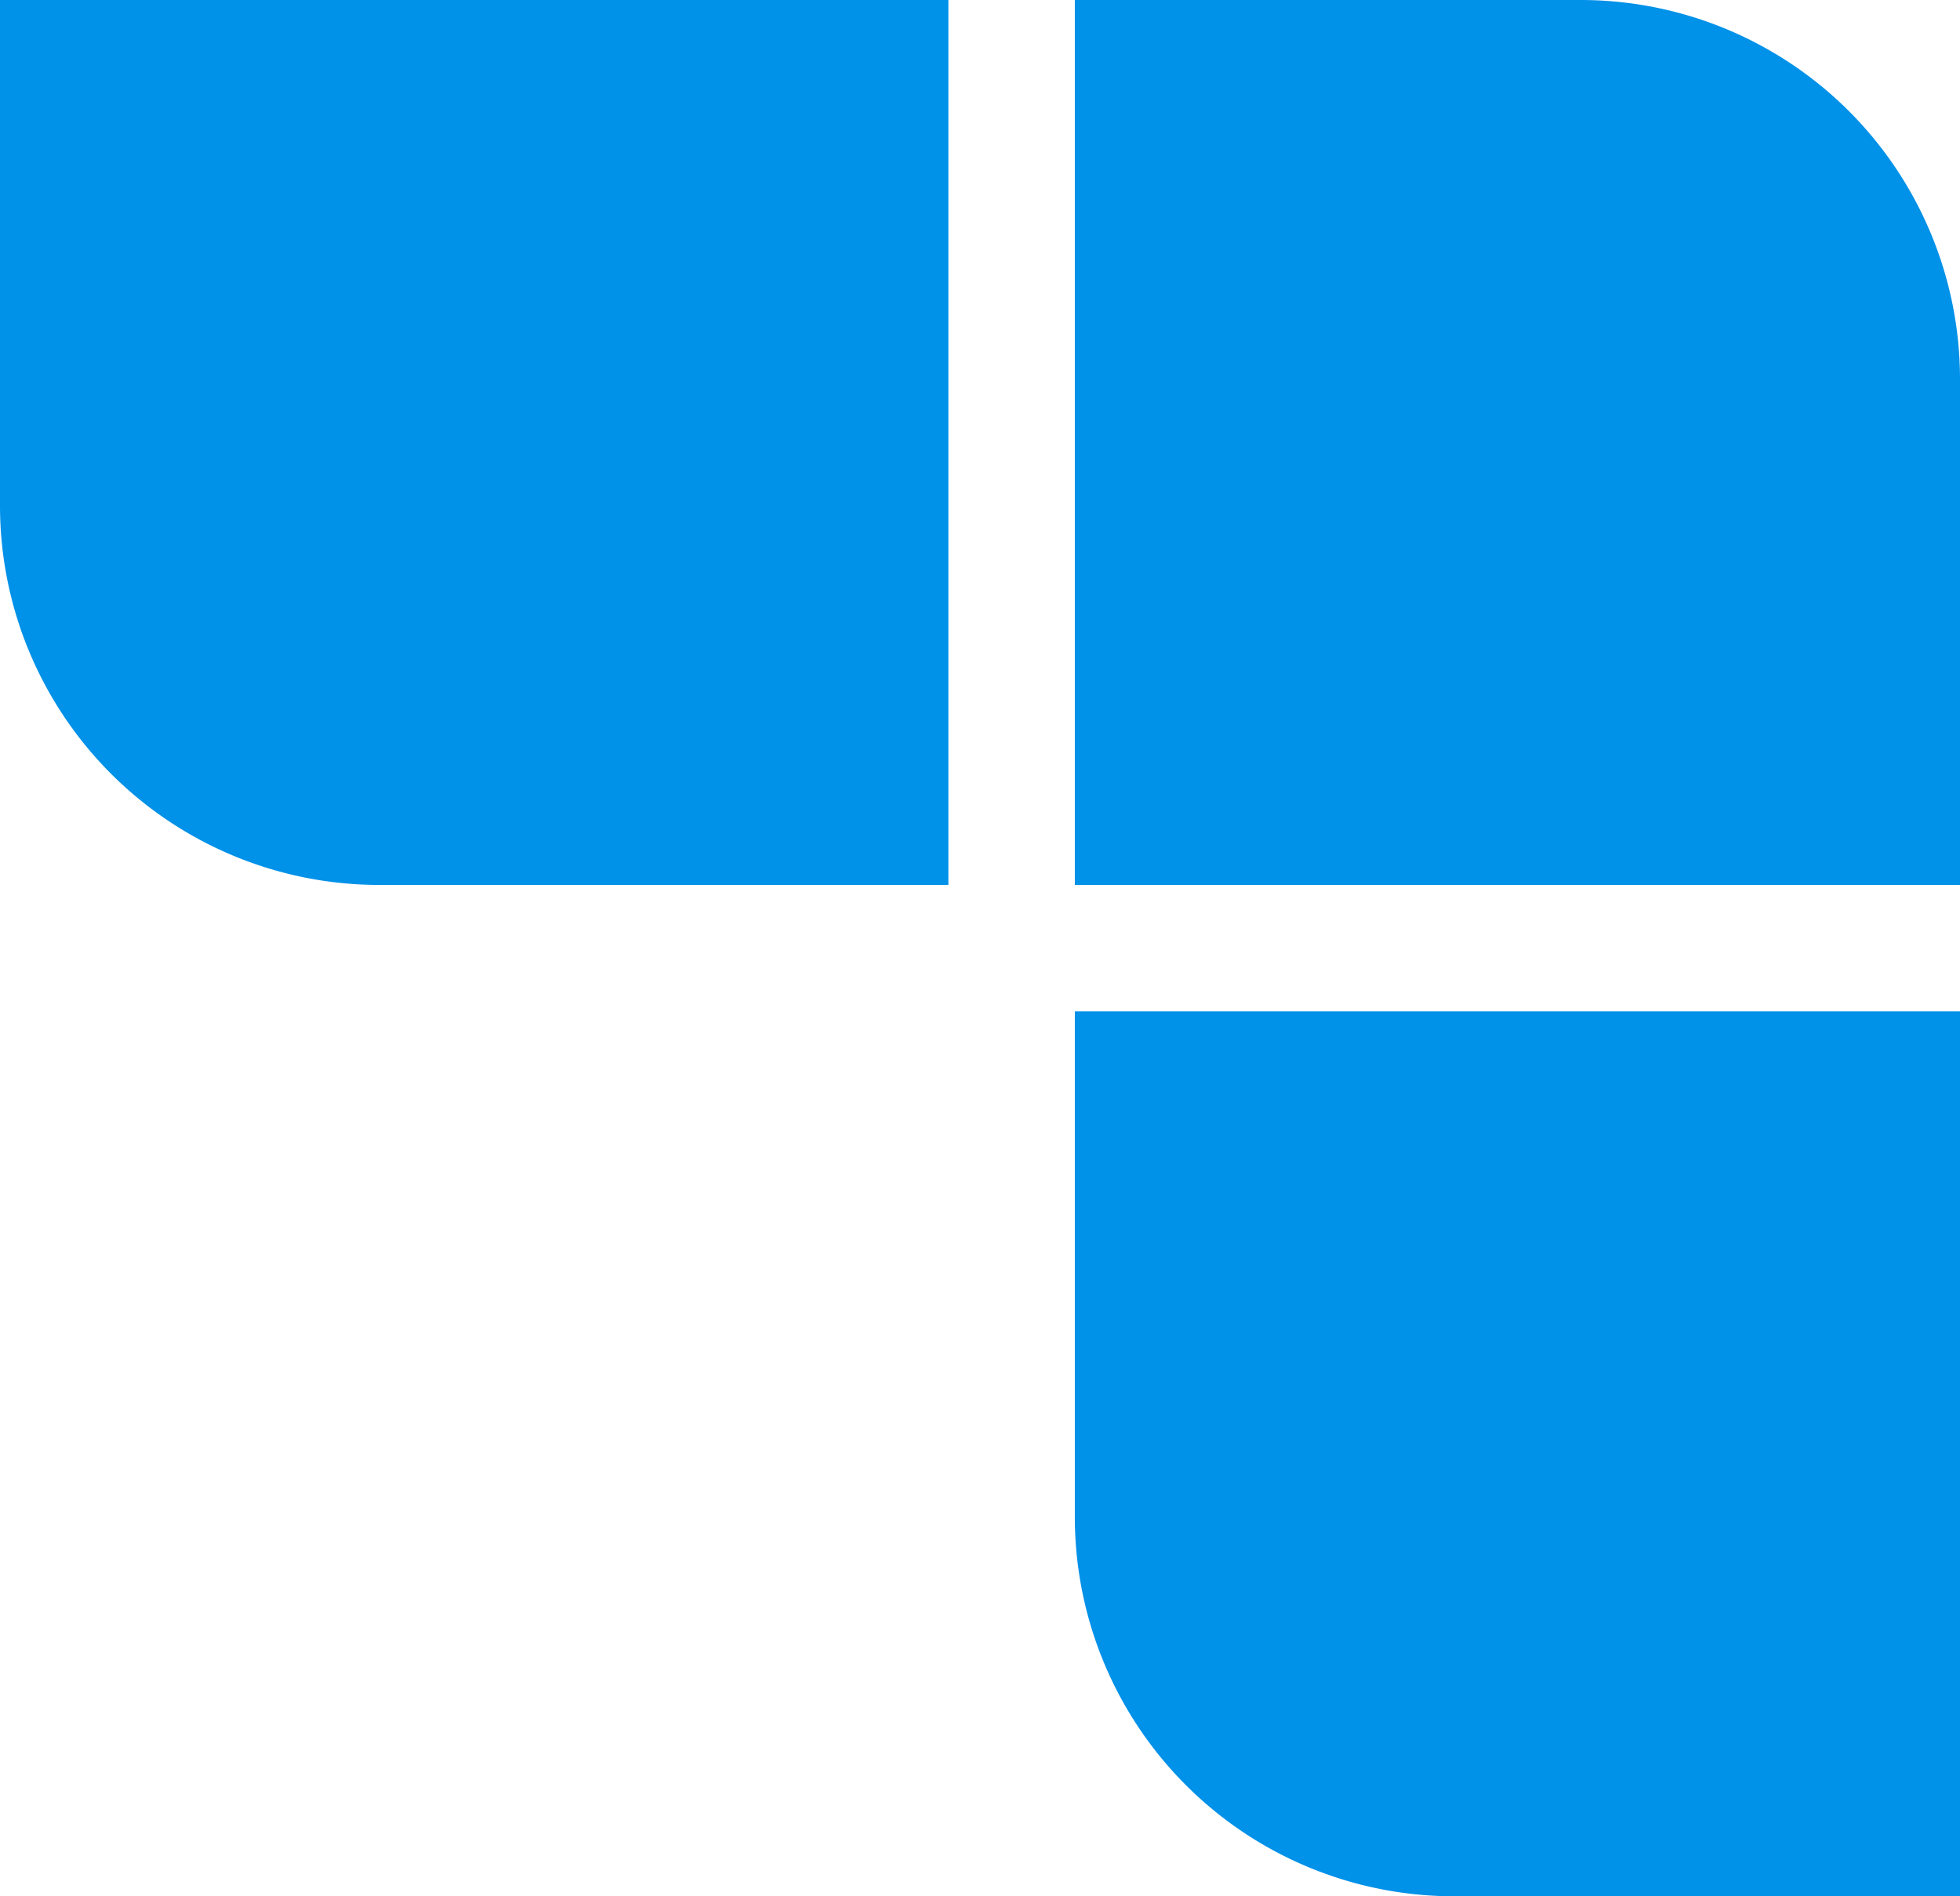
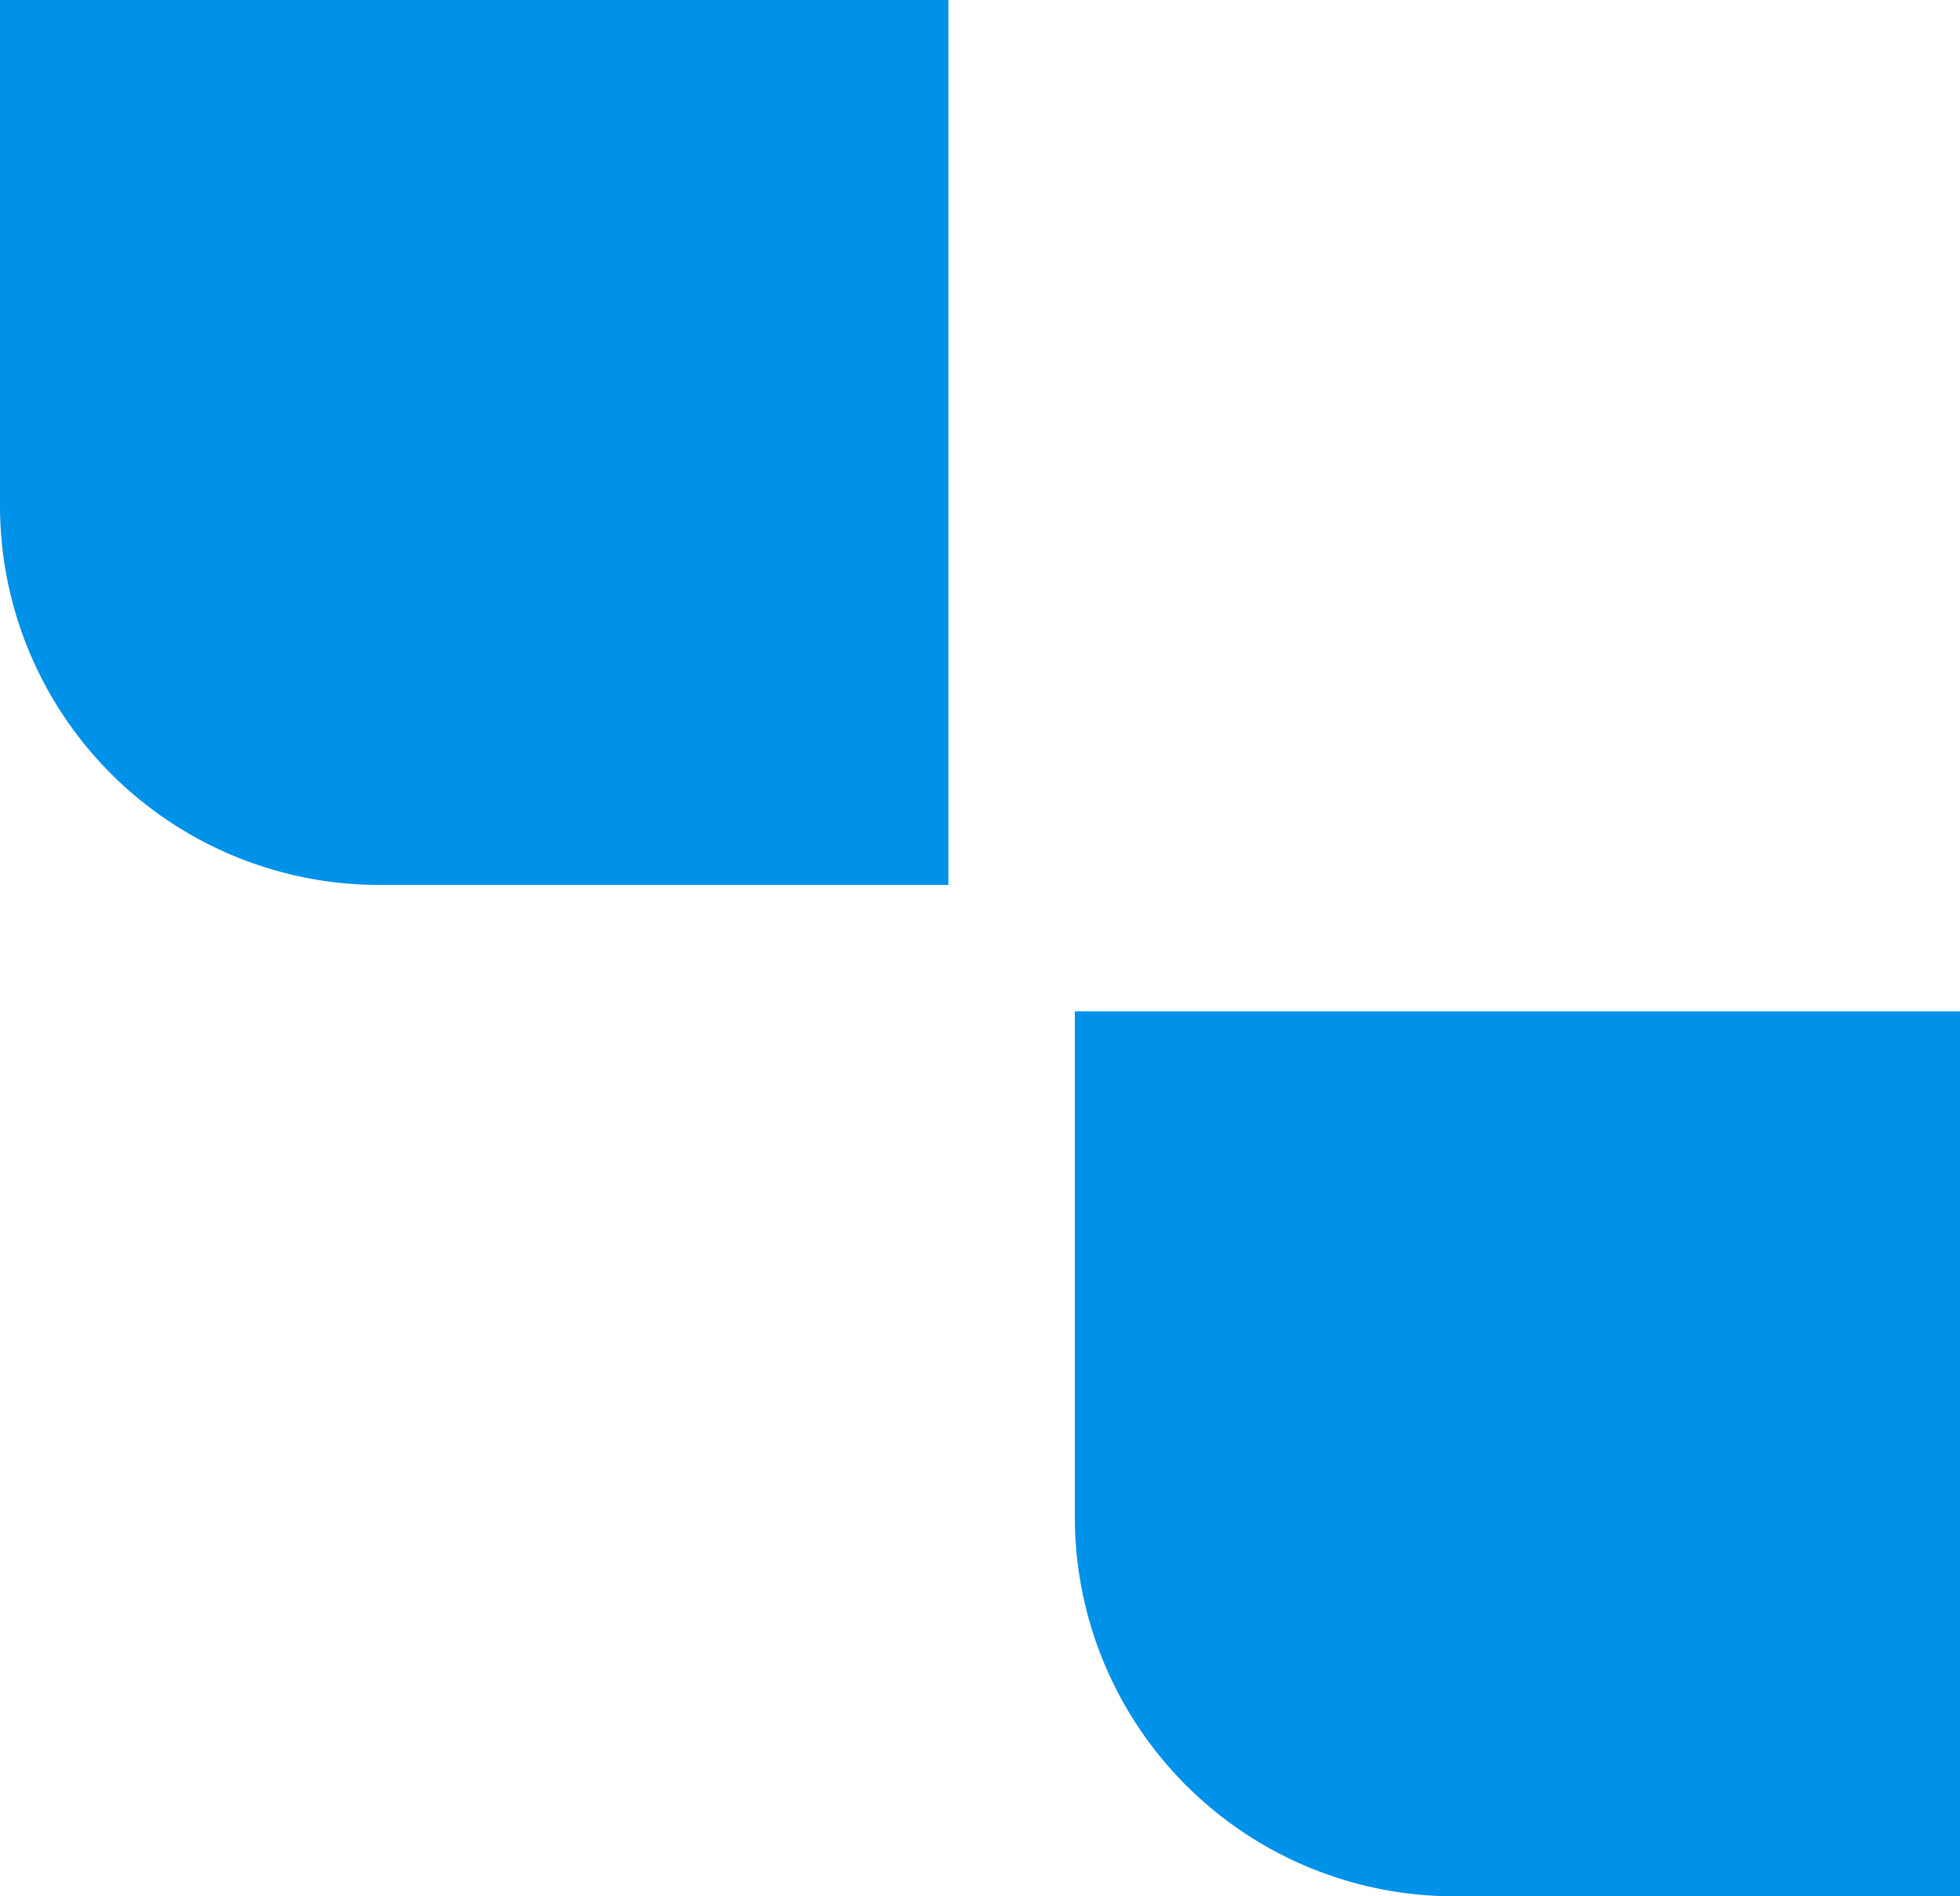
<svg xmlns="http://www.w3.org/2000/svg" id="logo_icon" data-name="logo icon" width="31" height="30" viewBox="0 0 31 30">
  <path id="Rectangle_202" data-name="Rectangle 202" d="M0,0H15a0,0,0,0,1,0,0V14a0,0,0,0,1,0,0H6A6,6,0,0,1,0,8V0A0,0,0,0,1,0,0Z" fill="#0091e9" />
  <path id="Rectangle_204" data-name="Rectangle 204" d="M0,0H14a0,0,0,0,1,0,0V14a0,0,0,0,1,0,0H6A6,6,0,0,1,0,8V0A0,0,0,0,1,0,0Z" transform="translate(17 16)" fill="#0091e9" />
-   <path id="Rectangle_203" data-name="Rectangle 203" d="M0,0H8a6,6,0,0,1,6,6v8a0,0,0,0,1,0,0H0a0,0,0,0,1,0,0V0A0,0,0,0,1,0,0Z" transform="translate(17)" fill="#0091e9" />
</svg>